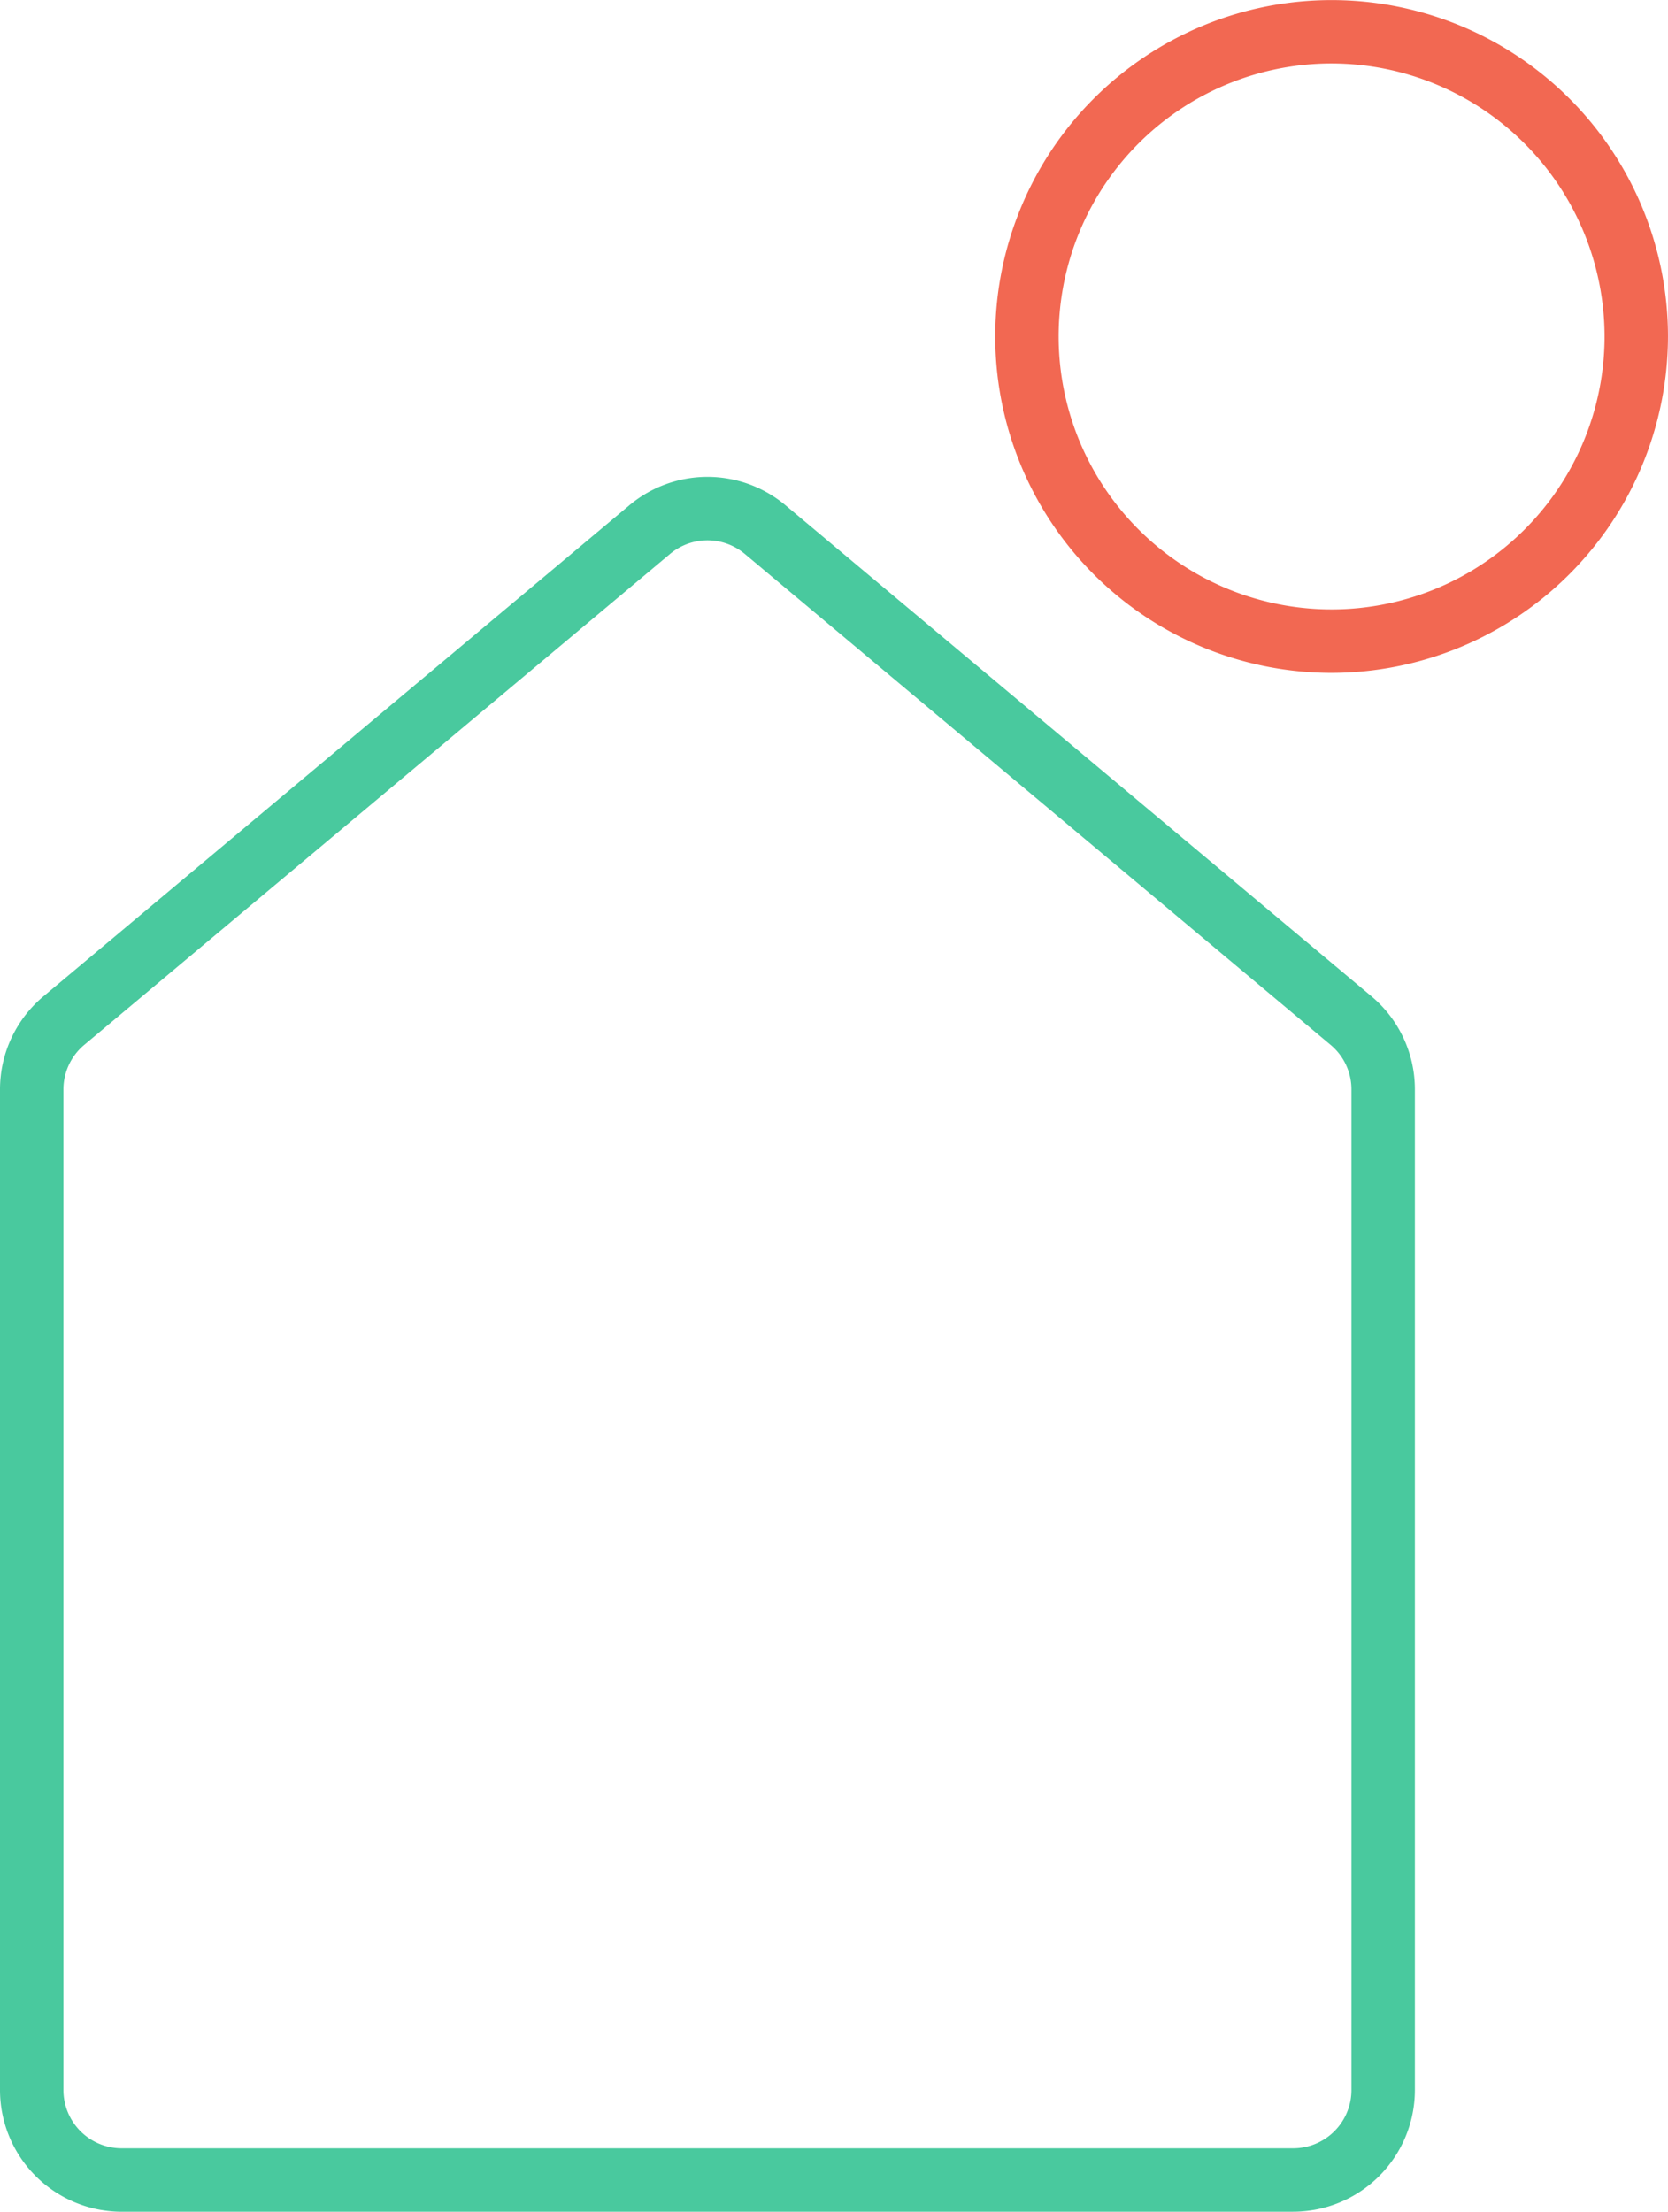
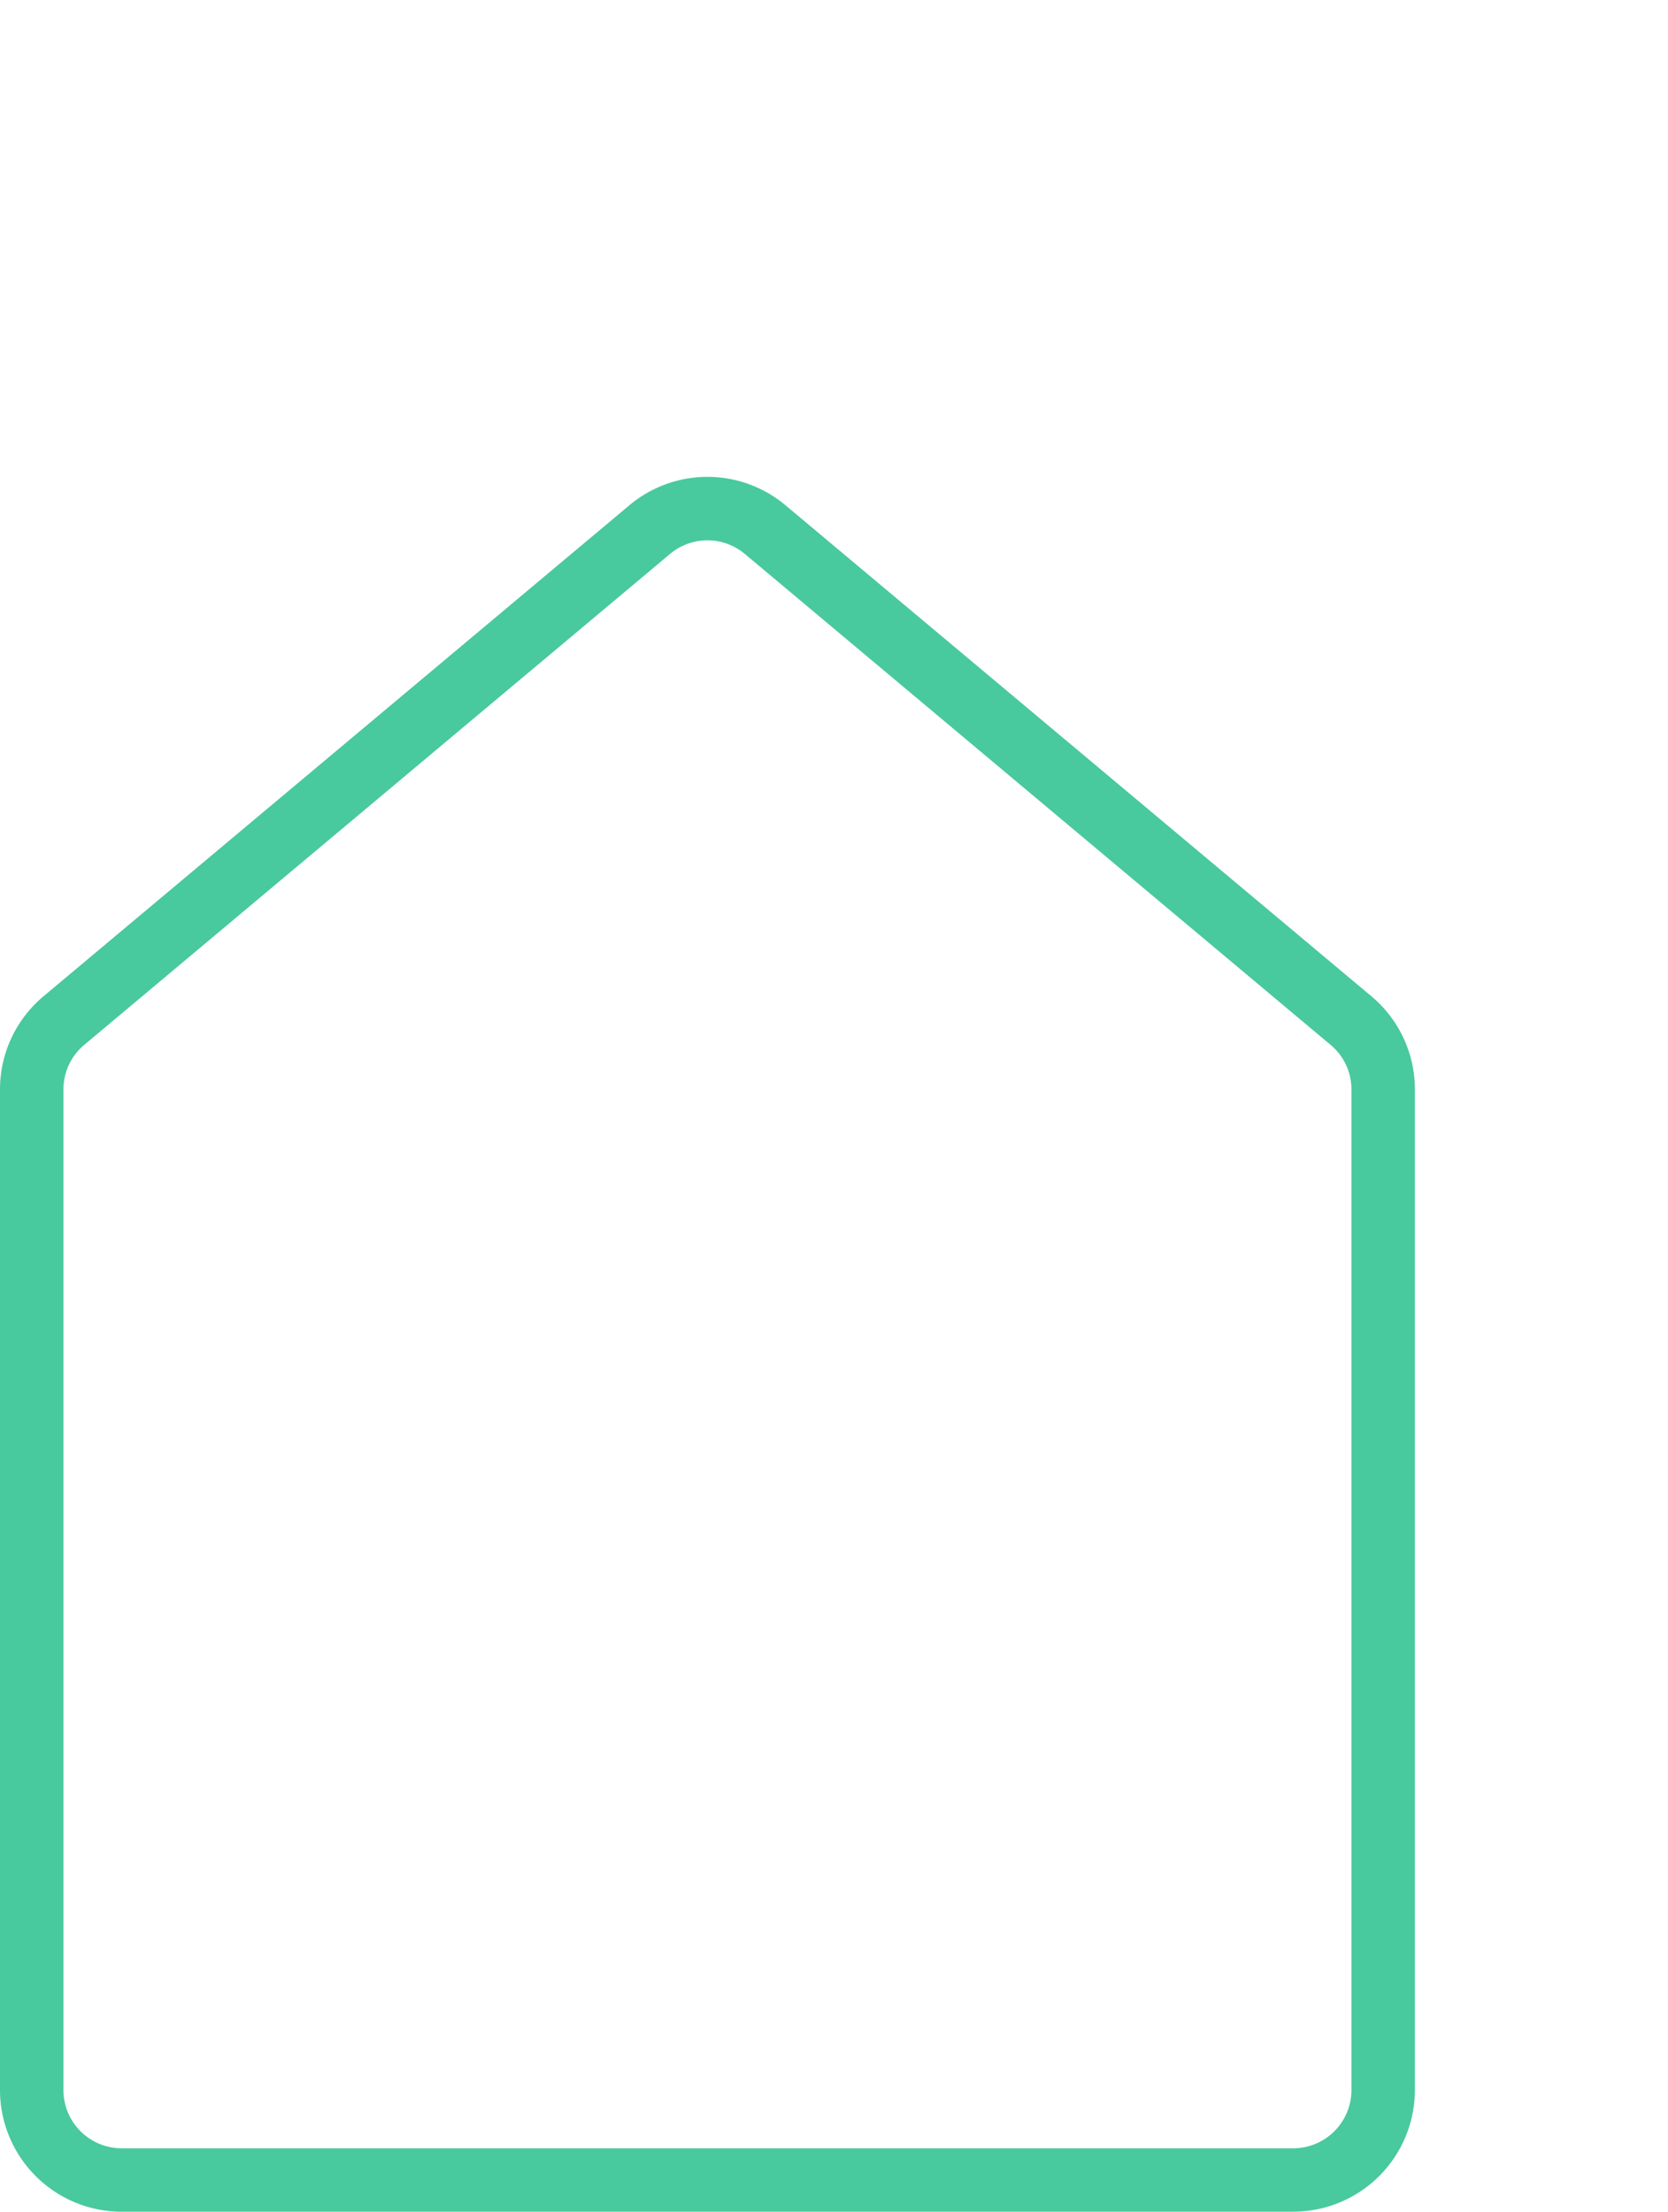
<svg xmlns="http://www.w3.org/2000/svg" width="155.709" height="206.445">
  <g data-name="Group 2593">
    <path data-name="Path 402" d="M120.724 206.446H11.357A11.367 11.367 0 010 195.092v-93.4a11.33 11.33 0 014.063-8.7l54.684-45.826a11.341 11.341 0 0114.584 0l54.687 45.823a11.33 11.33 0 014.063 8.7v93.4a11.367 11.367 0 01-11.357 11.354M66.04 50.435a5.428 5.428 0 00-3.491 1.27L7.865 97.529a5.417 5.417 0 00-1.943 4.164v93.4a5.439 5.439 0 005.434 5.431h109.368a5.439 5.439 0 005.434-5.431v-93.4a5.41 5.41 0 00-1.946-4.164L69.529 51.705a5.42 5.42 0 00-3.488-1.27" fill="#49c99e" />
-     <path data-name="Path 403" d="M124.307 62.807a31.4 31.4 0 1131.4-31.4 31.439 31.439 0 01-31.4 31.4m0-56.884A25.481 25.481 0 10149.786 31.4a25.51 25.51 0 00-25.479-25.477" fill="#f26852" />
  </g>
</svg>